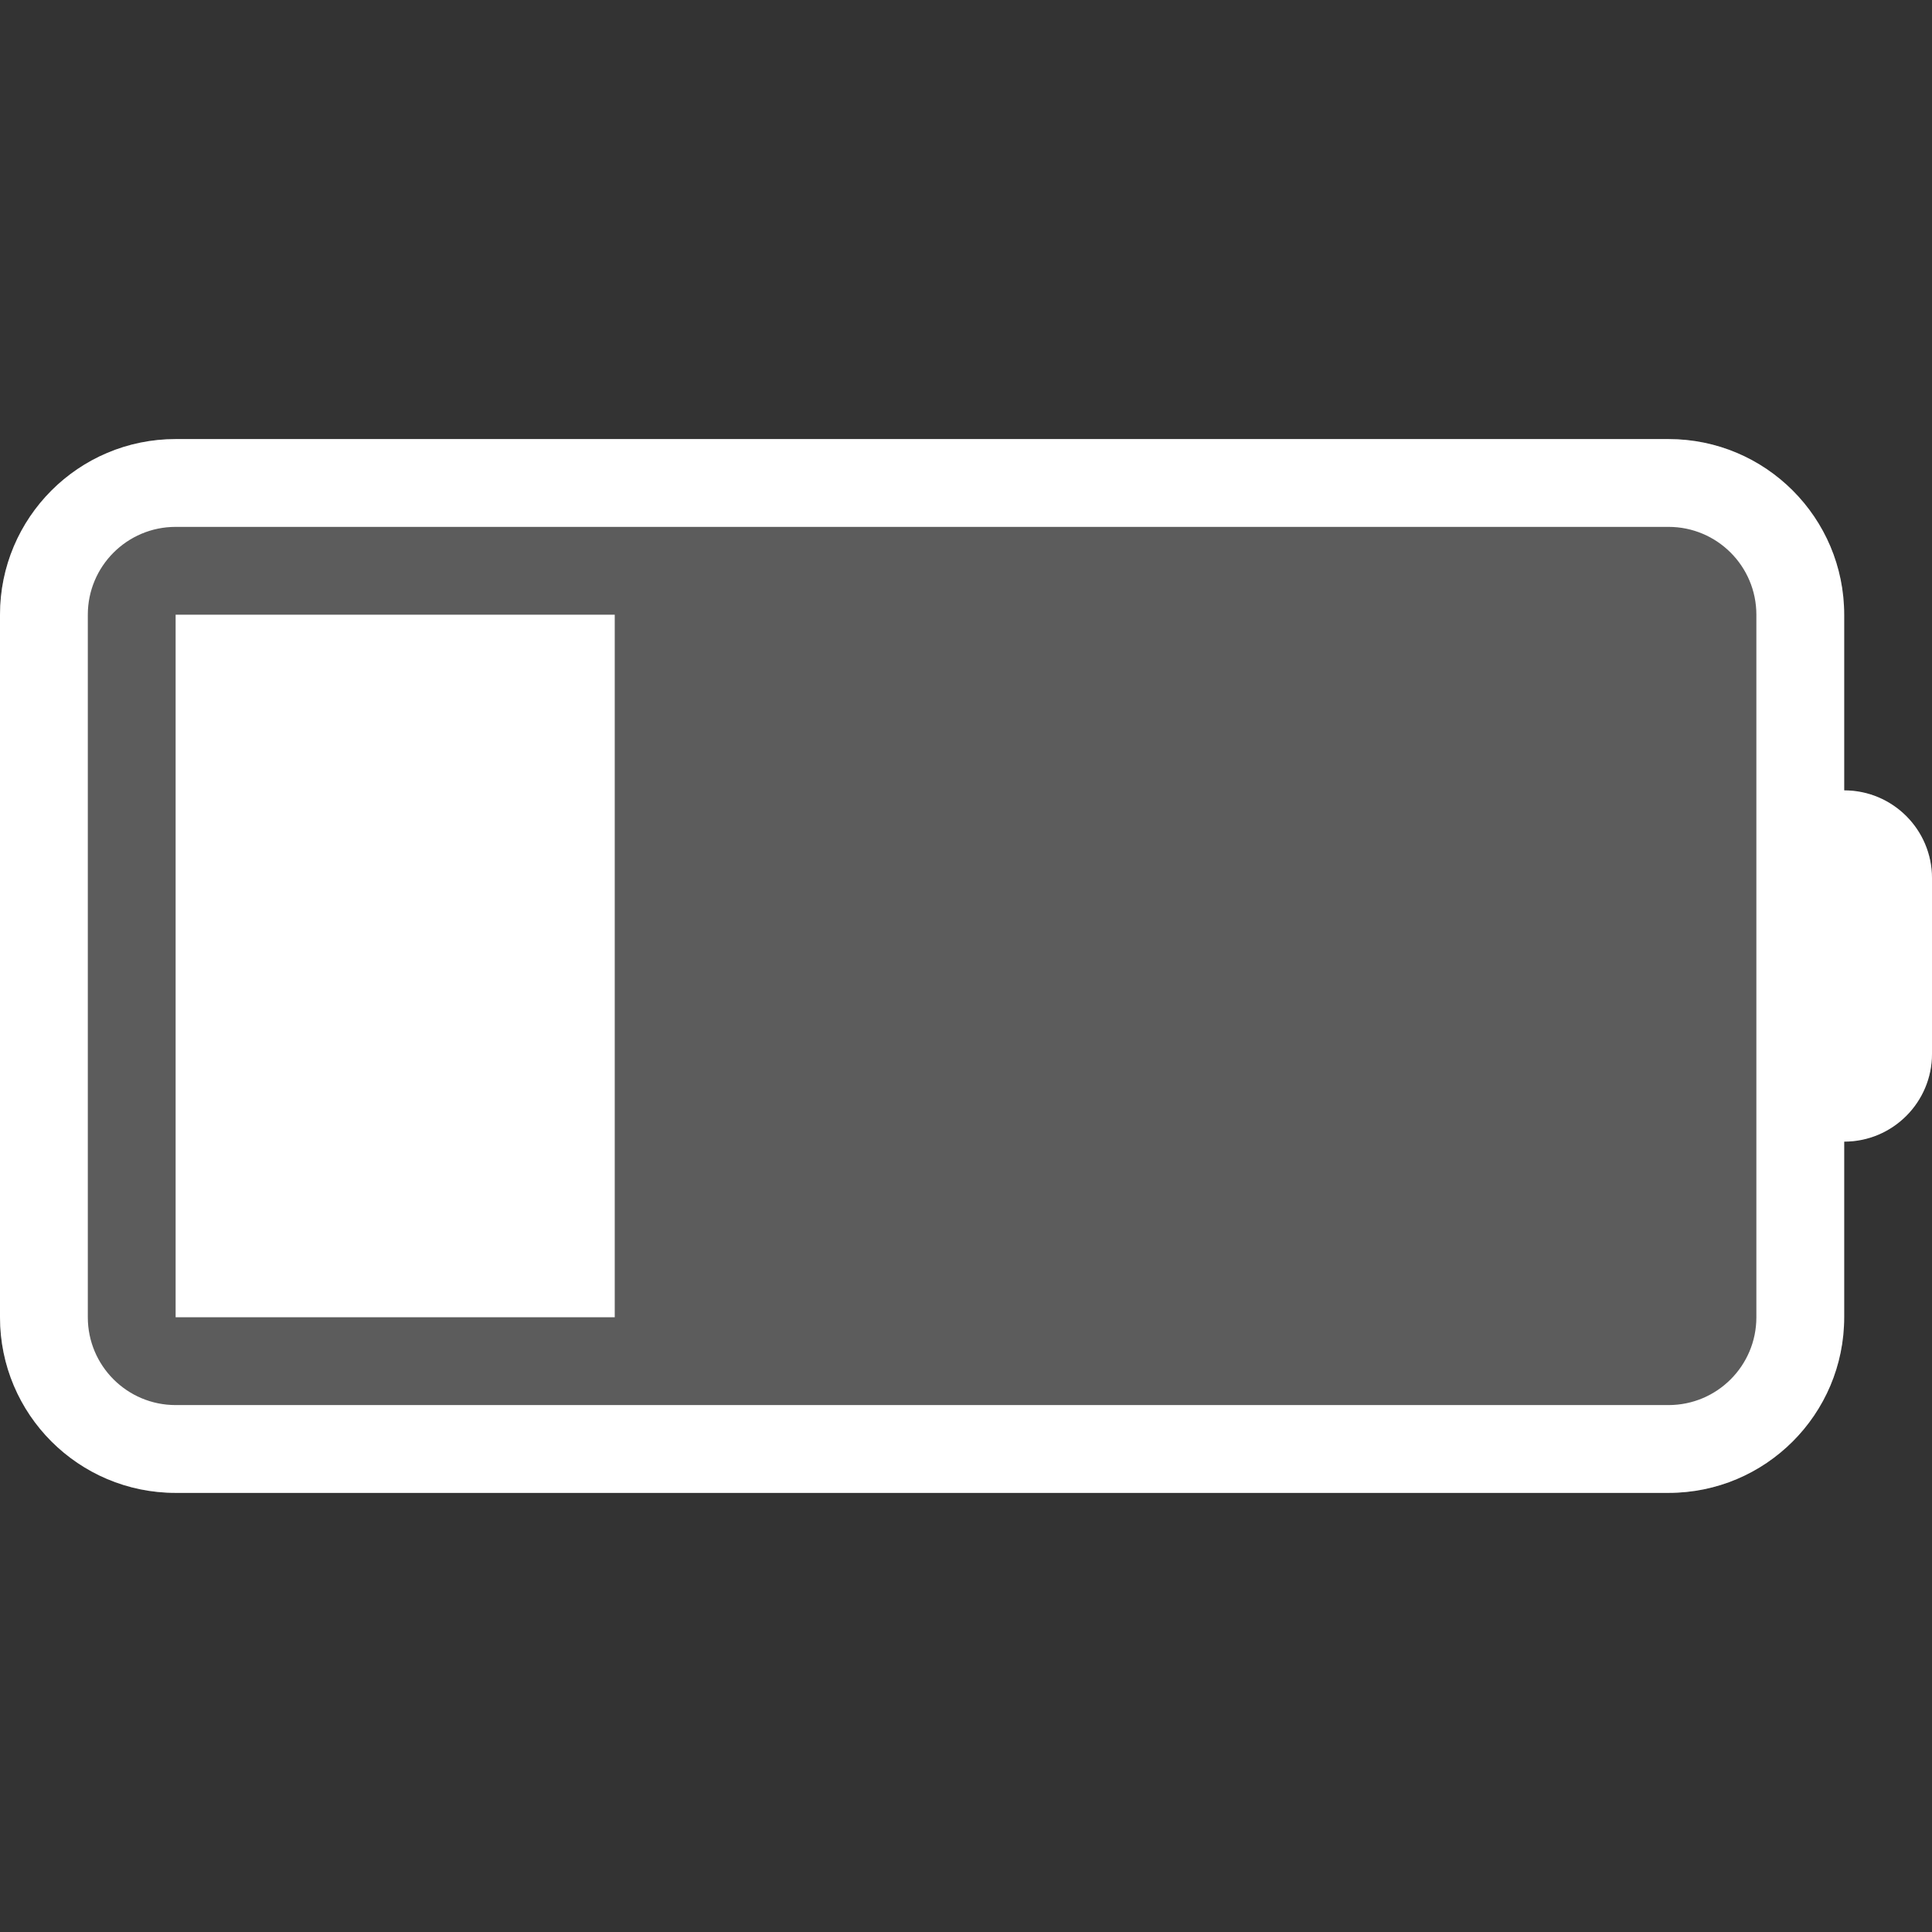
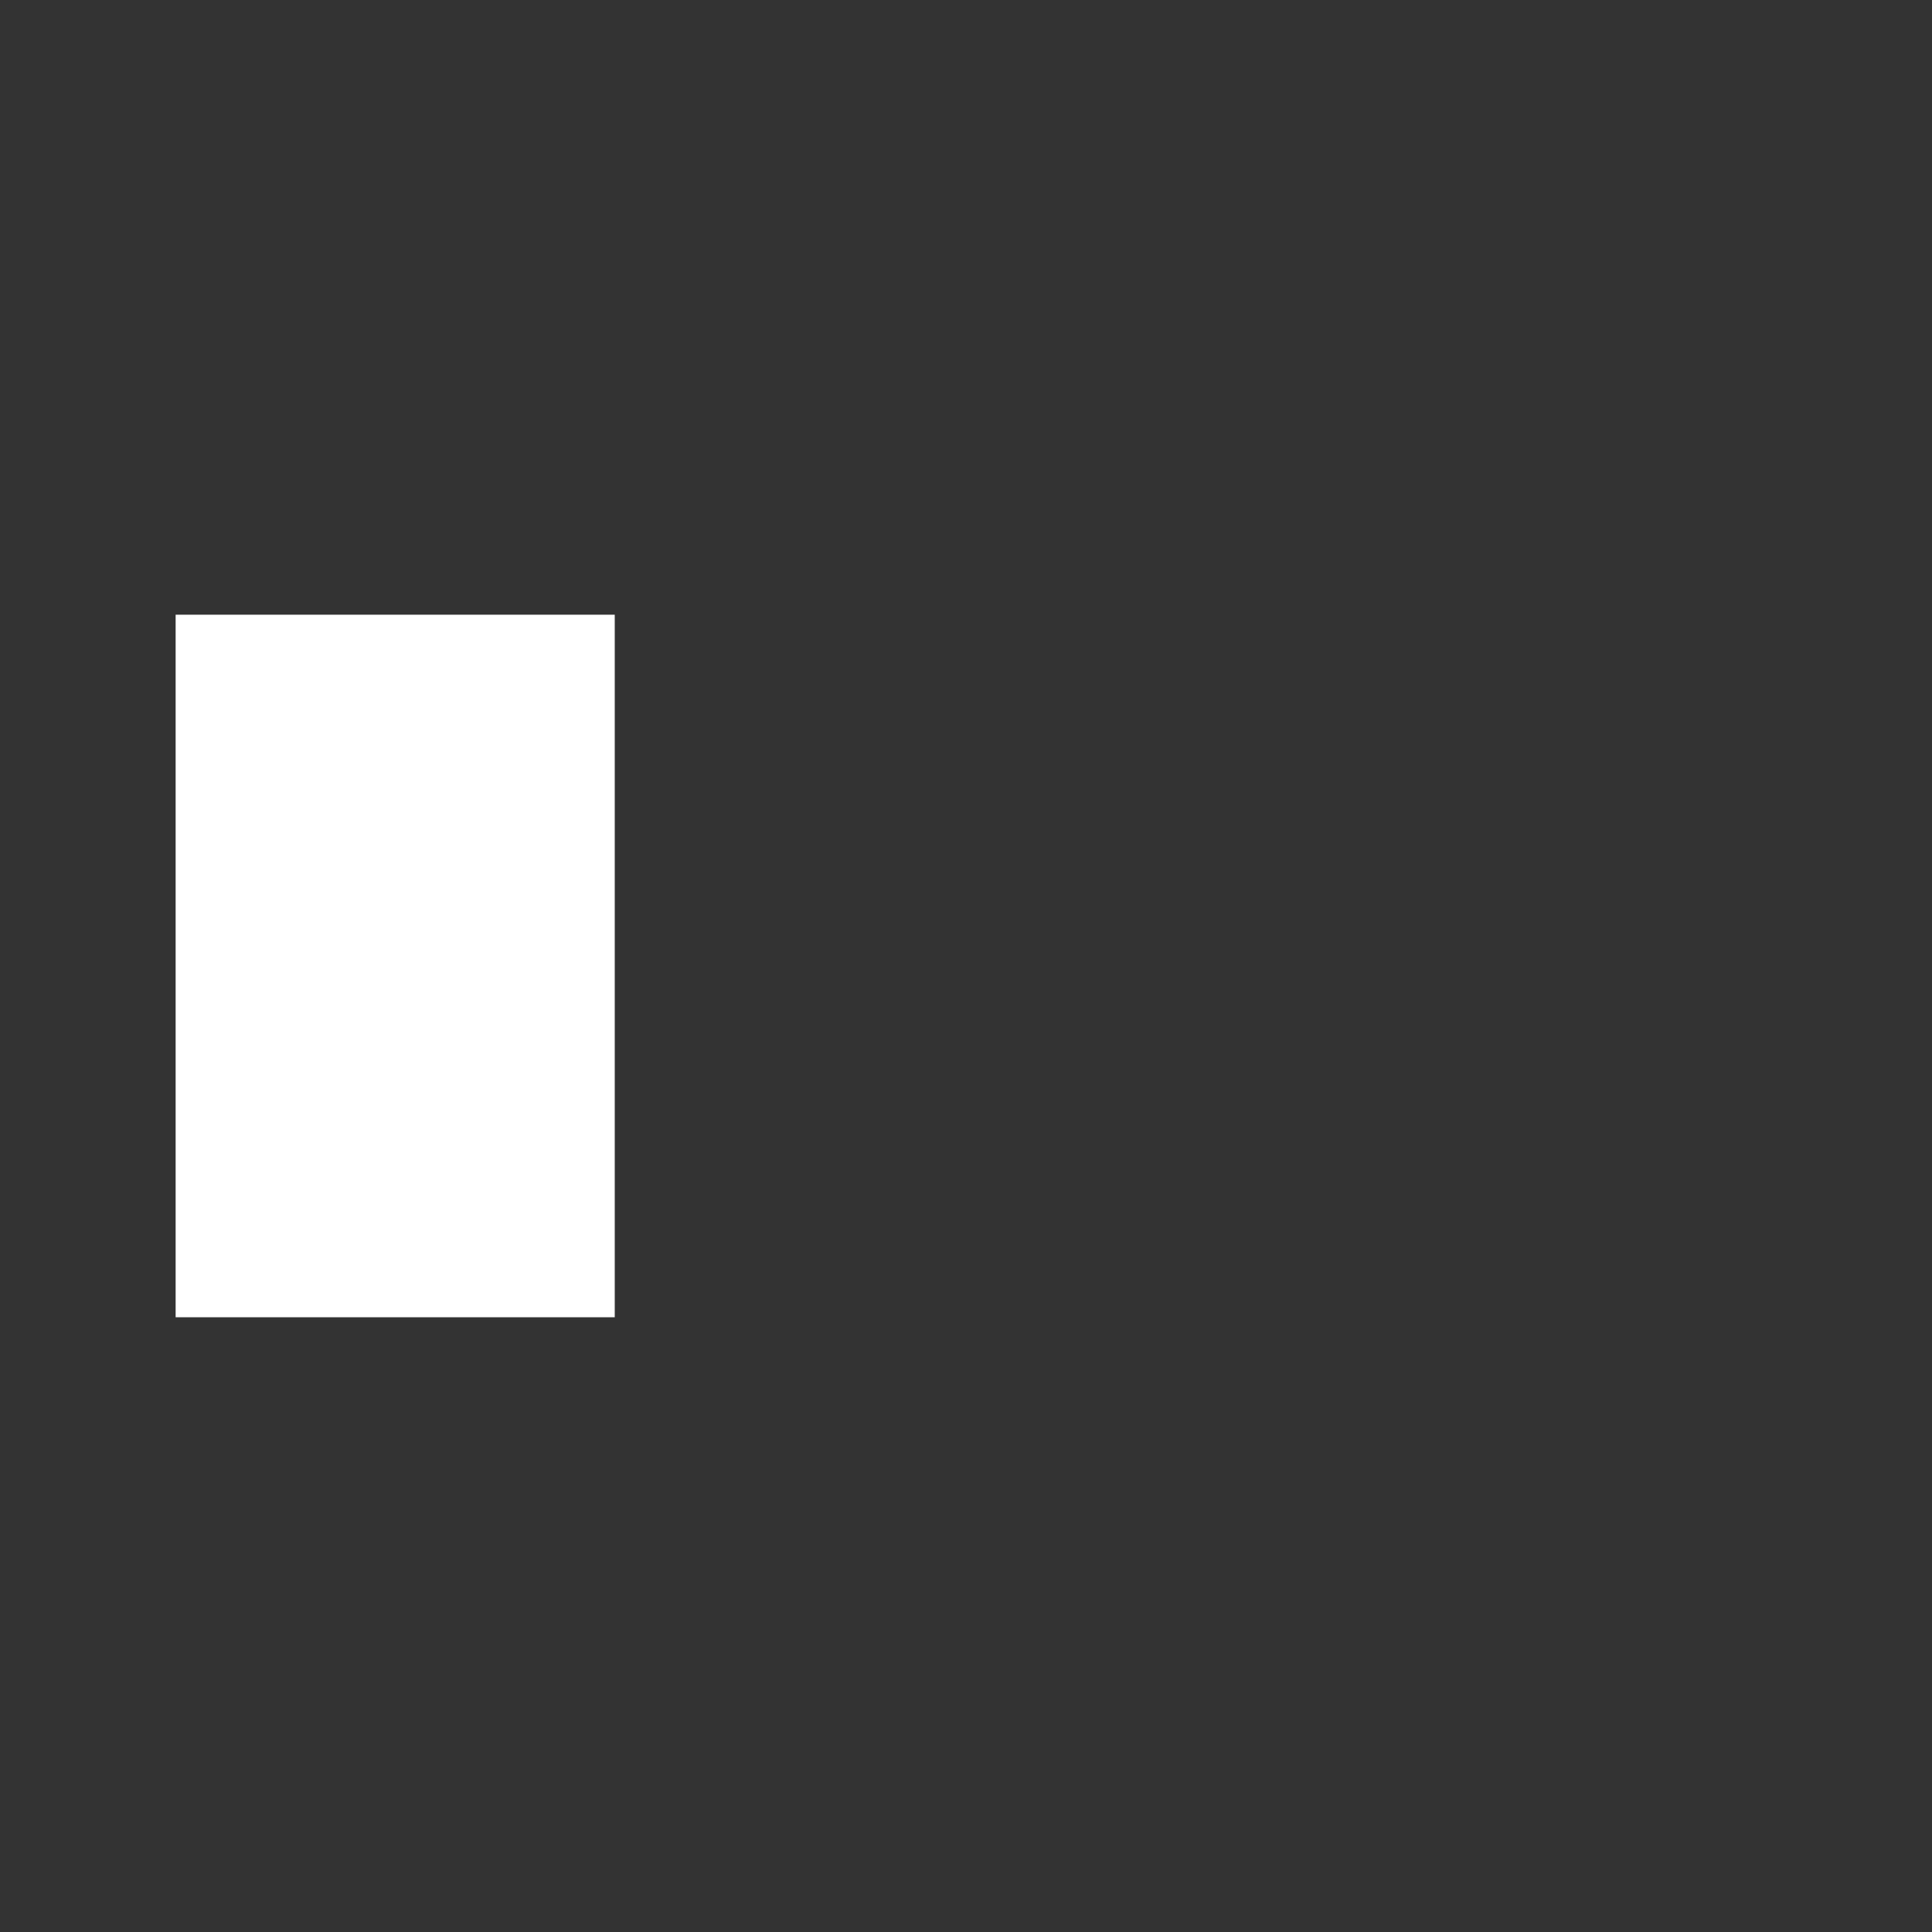
<svg xmlns="http://www.w3.org/2000/svg" width="42" height="42" viewBox="0 0 42 42" fill="none">
  <rect x="0" y="0" width="42" height="42" fill="#333333" stroke="none" />
-   <path d="M40.091 17.182V13.364C40.091 11.255 38.381 9.545 36.273 9.545H3.818C1.709 9.545 0 11.255 0 13.364V28.636C0 30.745 1.709 32.454 3.818 32.454H36.273C38.381 32.454 40.091 30.745 40.091 28.636V24.818C41.145 24.818 42 23.963 42 22.909V19.091C42 18.036 41.145 17.182 40.091 17.182ZM38.182 19.091V28.636C38.182 29.691 37.327 30.545 36.273 30.545H3.818C2.764 30.545 1.909 29.691 1.909 28.636V13.364C1.909 12.309 2.764 11.454 3.818 11.454H36.273C37.327 11.454 38.182 12.309 38.182 13.364L38.182 19.091Z" fill="white" />
-   <path opacity="0.2" d="M40.091 17.182V13.364C40.091 11.255 38.381 9.545 36.273 9.545H3.818C1.709 9.545 0 11.255 0 13.364V28.636C0 30.745 1.709 32.454 3.818 32.454H36.273C38.381 32.454 40.091 30.745 40.091 28.636V24.818C41.145 24.818 42 23.963 42 22.909V19.091C42 18.036 41.145 17.182 40.091 17.182Z" fill="white" />
  <path d="M13.364 13.363H3.818V28.636H13.364V13.363Z" fill="white" />
</svg>